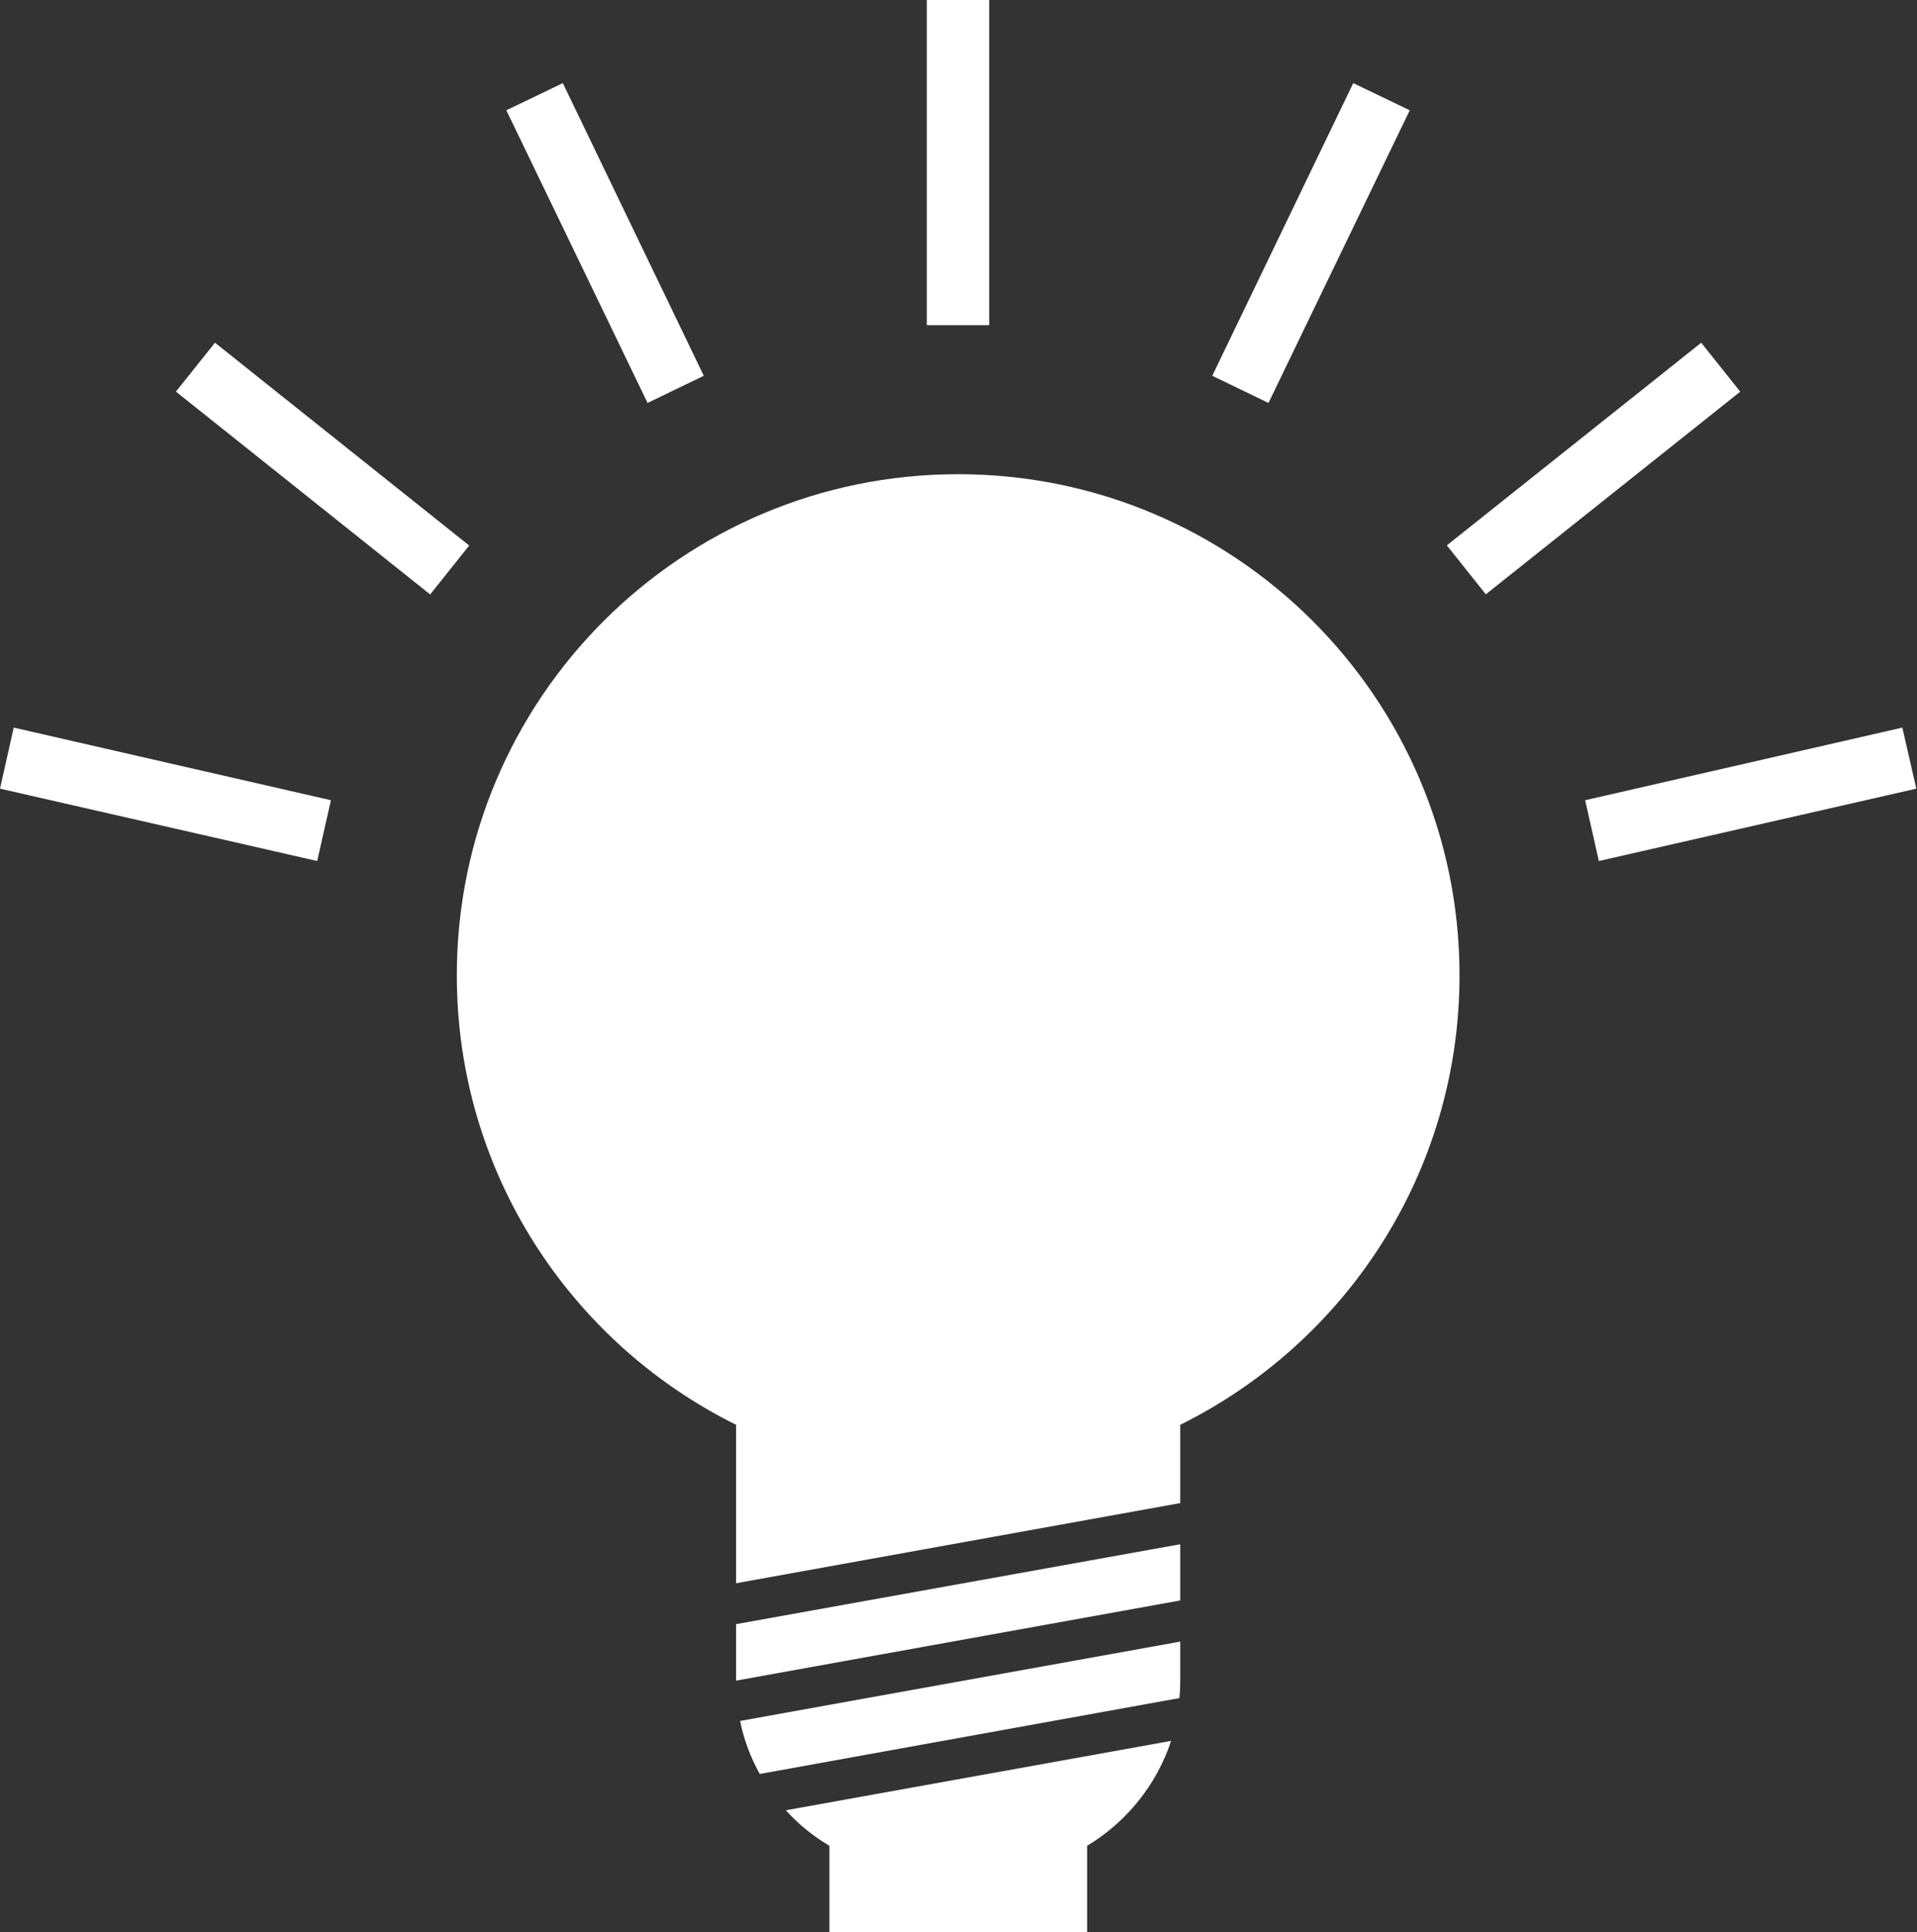
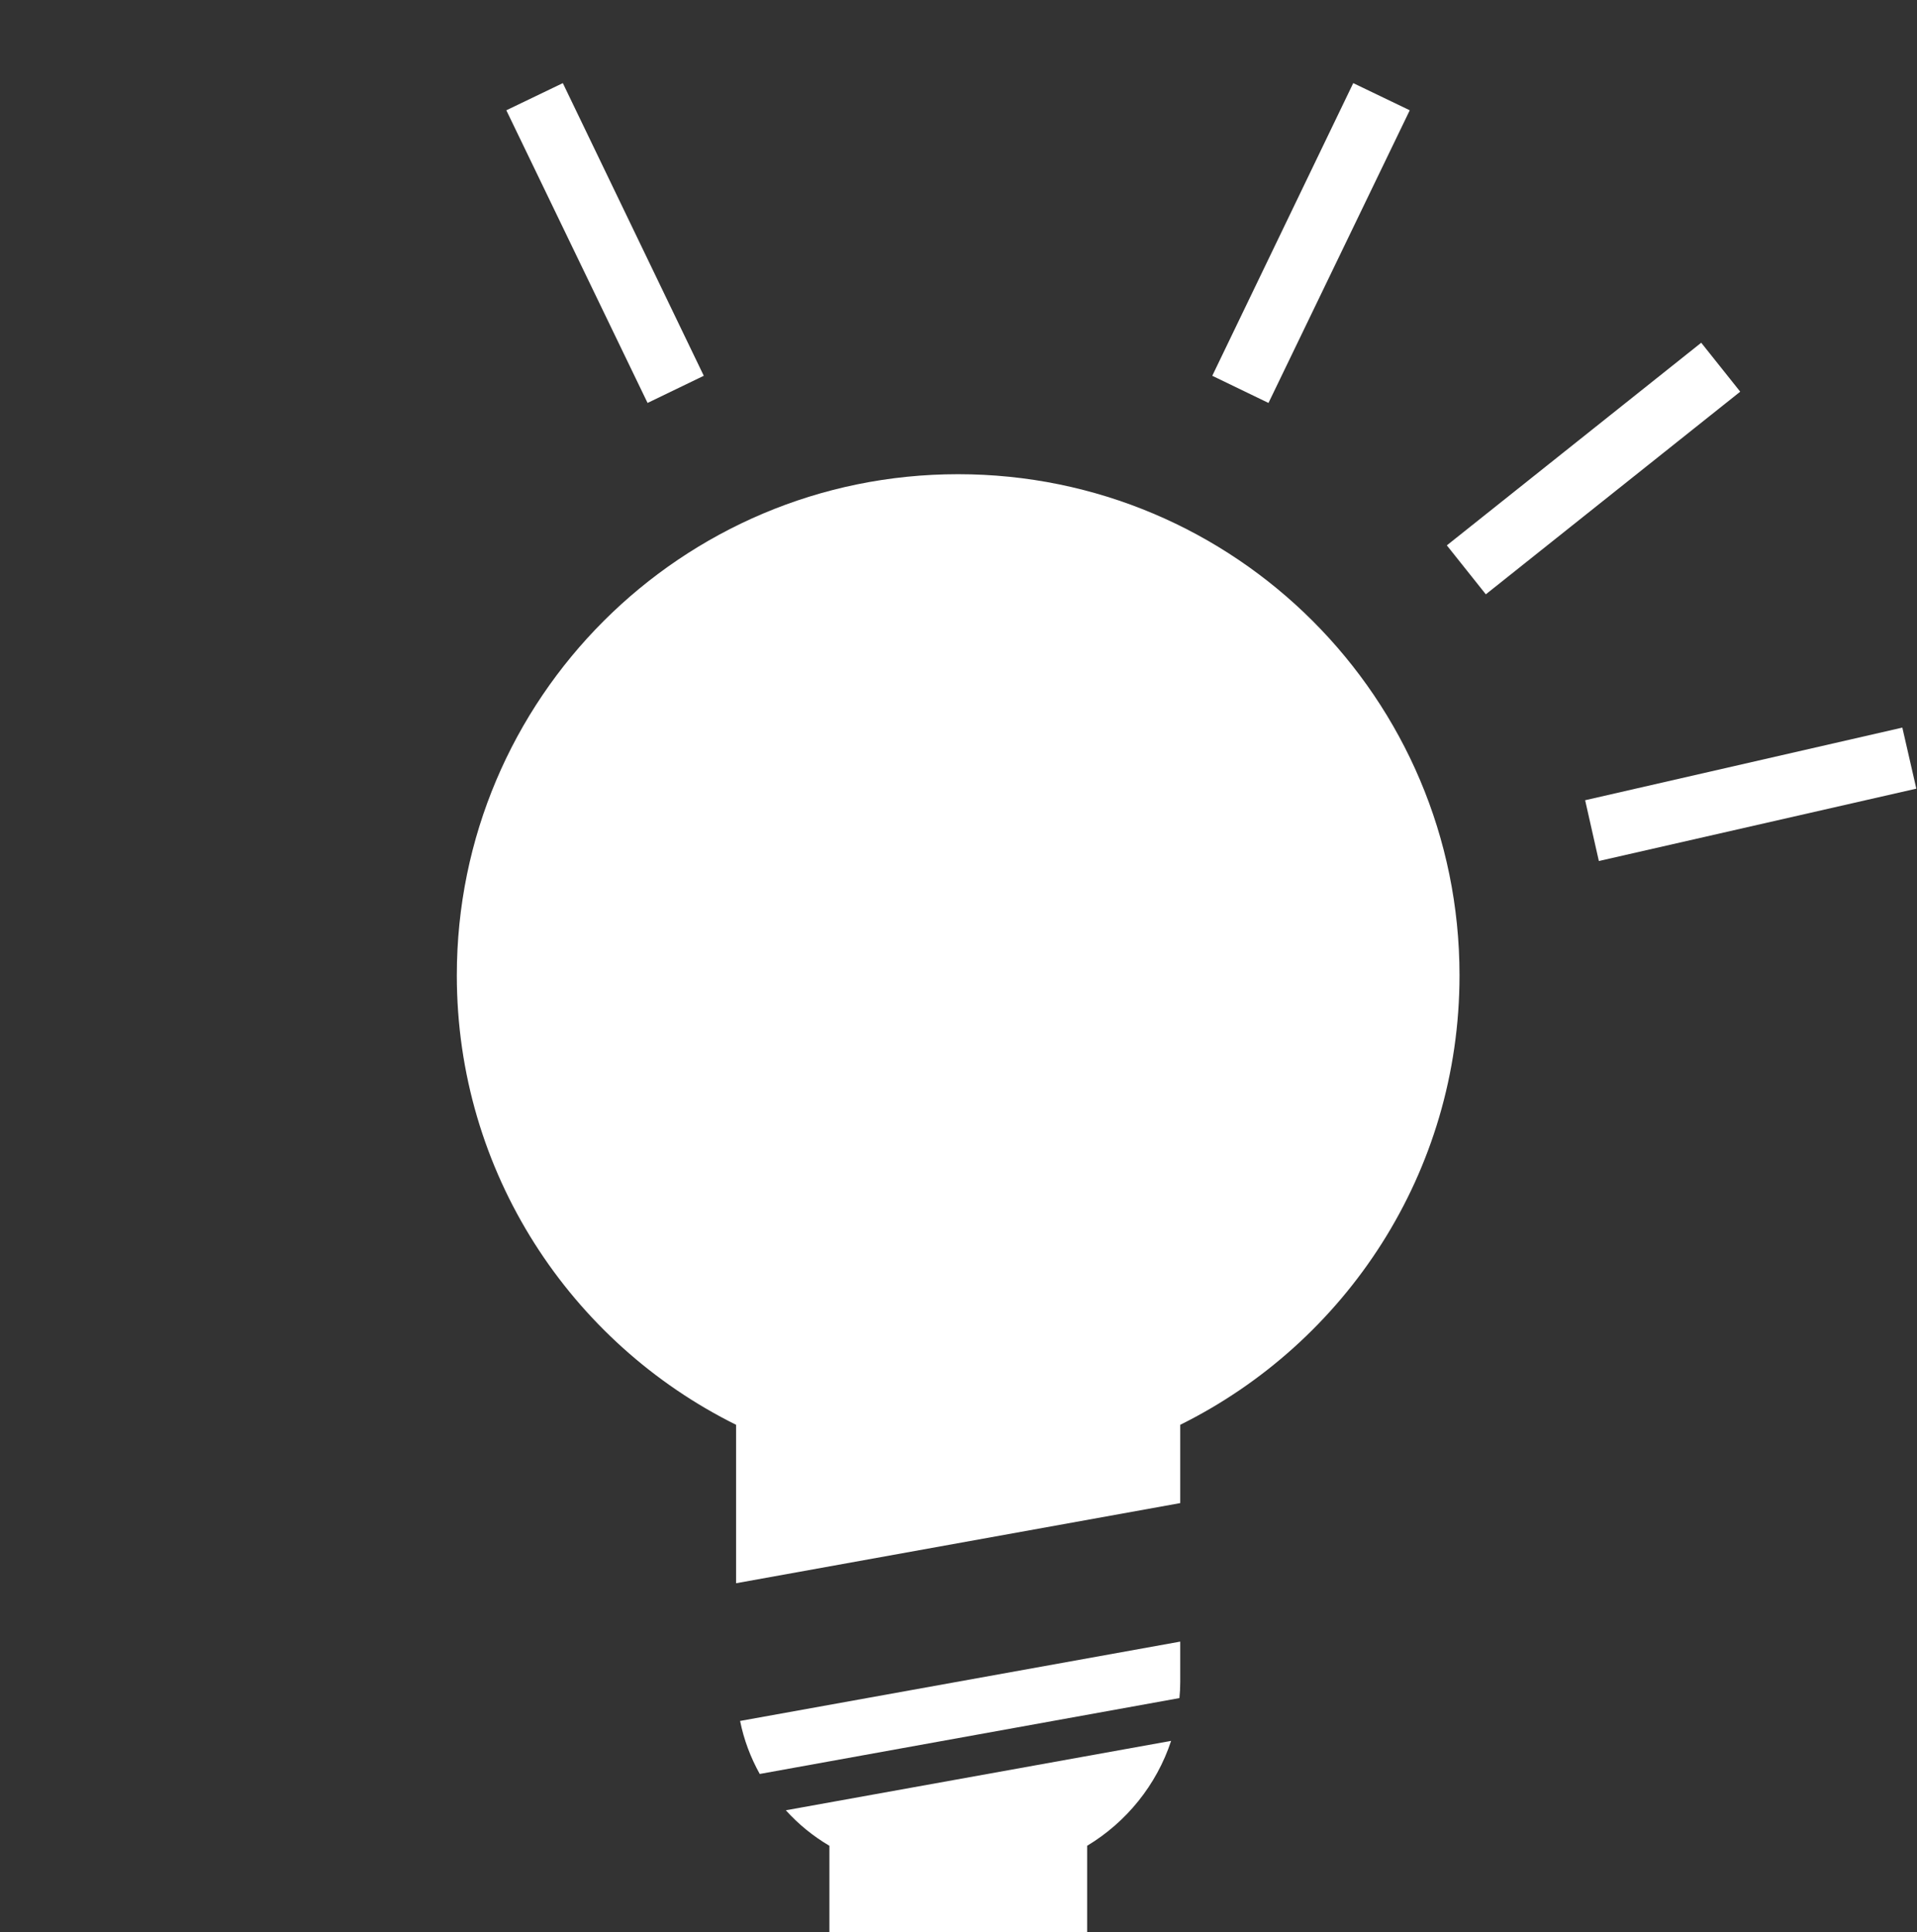
<svg xmlns="http://www.w3.org/2000/svg" fill="#ffffff" height="100" preserveAspectRatio="xMidYMid meet" version="1" viewBox="0.0 0.0 99.2 100.0" width="99.2" zoomAndPan="magnify">
  <rect x="0.0" y="0.0" width="99.2" height="100.0" fill="#333333" stroke="none" />
  <g id="change1_1">
    <path d="M82.737 44.563L82.027 41.417 98.441 37.658 99.165 40.818z" />
  </g>
  <g id="change1_2">
    <path d="M80.839 15.836H84.078V32.667H80.839z" transform="rotate(51.456 82.462 24.253)" />
  </g>
  <g id="change1_3">
    <path d="M72.951 5.708L70.027 4.302 62.732 19.449 65.641 20.855z" />
  </g>
  <g id="change1_4">
-     <path d="M47.96 0H51.19V16.832H47.96z" />
-   </g>
+     </g>
  <g id="change1_5">
    <path d="M36.419 19.449L29.125 4.302 26.201 5.708 33.51 20.855z" />
  </g>
  <g id="change1_6">
-     <path d="M8.277 22.632H25.108V25.871H8.277z" transform="rotate(38.586 16.692 24.251)" />
-   </g>
+     </g>
  <g id="change1_7">
-     <path d="M17.124 41.417L0.71 37.658 0 40.818 16.414 44.563z" />
-   </g>
+     </g>
  <g id="change1_8">
    <path d="M39.315,91.814l21.717-3.927c0.028-0.264,0.042-0.543,0.042-0.821v-2.102l-22.776,4.106 C38.494,90.046,38.842,90.965,39.315,91.814z" />
  </g>
  <g id="change1_9">
-     <path d="M38.09 86.983L61.075 82.834 61.075 79.925 38.09 84.06z" />
-   </g>
+     </g>
  <g id="change1_10">
    <path d="M60.602,90.102l-19.937,3.592c0.654,0.724,1.406,1.337,2.255,1.838V100h13.337v-4.469 C58.291,94.306,59.85,92.385,60.602,90.102z" />
  </g>
  <g id="change1_11">
    <path d="M75.526,50.48c0-14.326-11.611-25.937-25.95-25.937c-14.312,0-25.937,11.611-25.937,25.937 c0,10.204,5.889,19.017,14.451,23.263v8.2l22.984-4.148v-4.052C69.637,69.497,75.526,60.685,75.526,50.48z" />
  </g>
</svg>